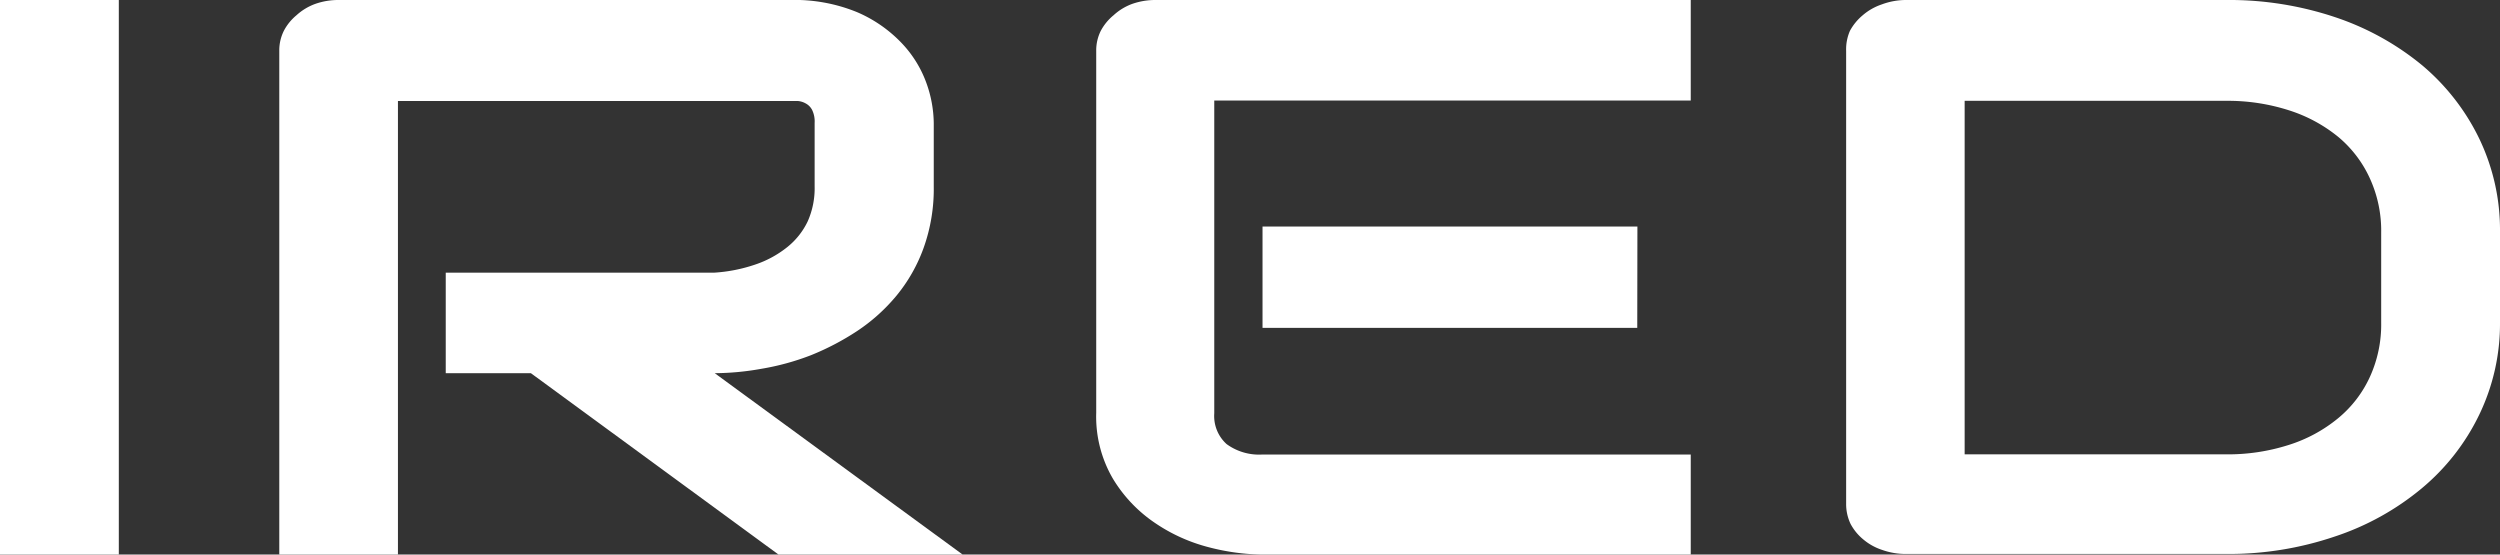
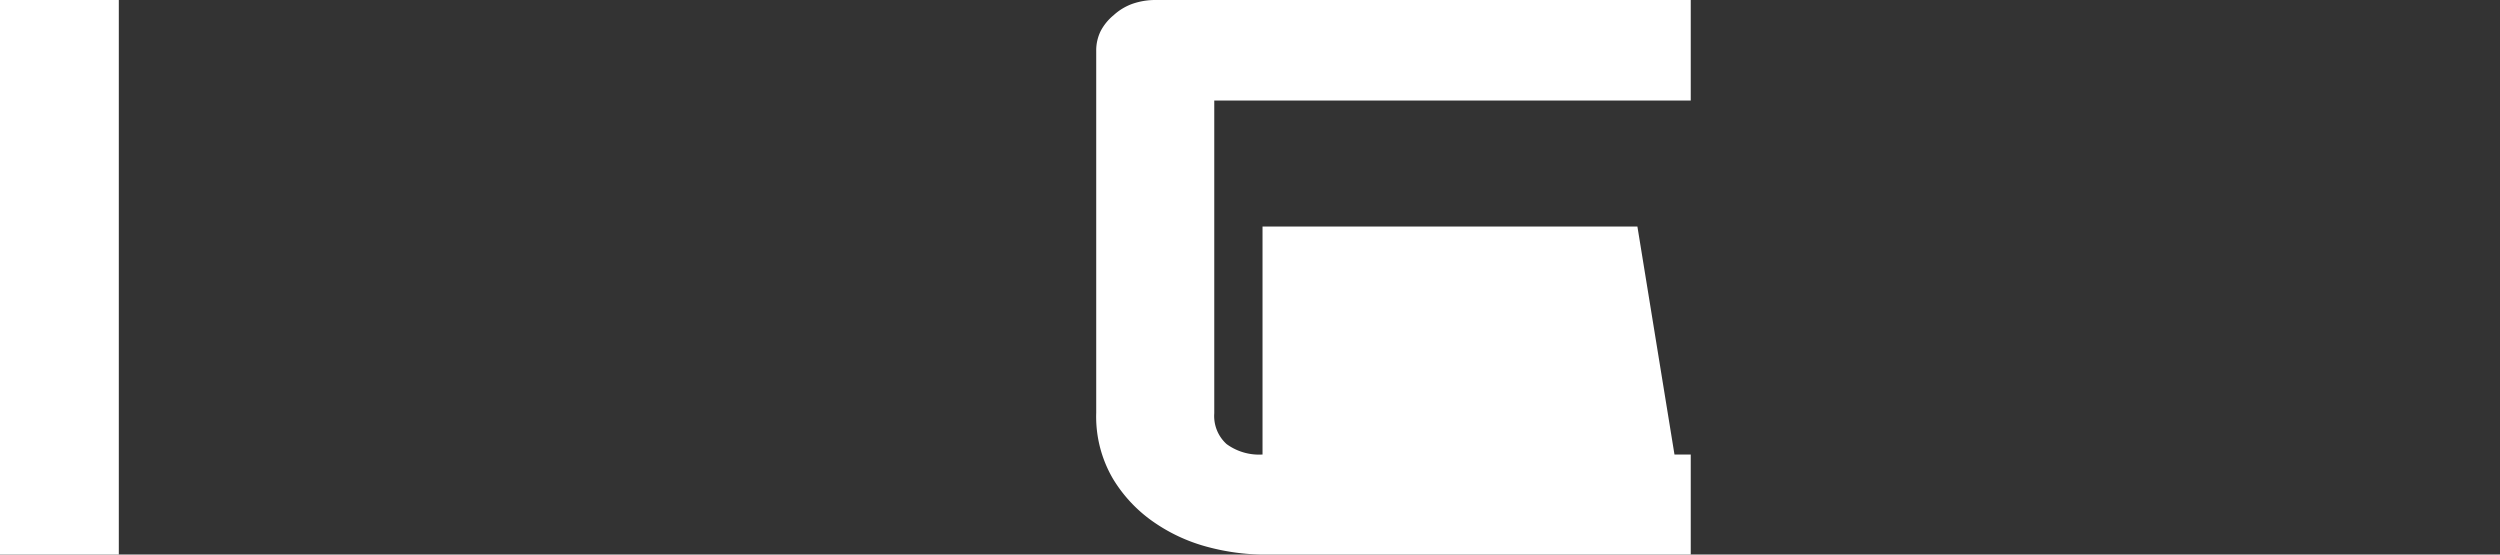
<svg xmlns="http://www.w3.org/2000/svg" viewBox="0 0 162.65 36.08">
  <rect x="0" y="0" width="162.65" height="36.08" fill="#333333" stroke="none" />
  <defs>
    <style>.cls-1{fill:#fff;}</style>
  </defs>
  <title>Ресурс 9</title>
  <g id="Слой_2" data-name="Слой 2">
    <g id="Слой_1-2" data-name="Слой 1">
      <g id="logo_white">
        <path class="cls-1" d="M7.73,36.08H0V0H7.73Z" />
-         <path class="cls-1" d="M60.75,12.13a11.38,11.38,0,0,1-.66,4,10.46,10.46,0,0,1-1.76,3.1,11.76,11.76,0,0,1-2.57,2.31,16.93,16.93,0,0,1-3,1.57A16.34,16.34,0,0,1,49.5,24a17.53,17.53,0,0,1-3,.28l16.13,11.8H50.65L34.54,24.28H29V17.74H46.46a10.21,10.21,0,0,0,2.65-.52,6.78,6.78,0,0,0,2.08-1.12,4.77,4.77,0,0,0,1.36-1.7A5.29,5.29,0,0,0,53,12.13V8a1.71,1.71,0,0,0-.16-.84,1,1,0,0,0-.42-.43,1.26,1.26,0,0,0-.53-.16l-.52,0H25.89V36.08H18.17V3.3A2.84,2.84,0,0,1,18.47,2a3.29,3.29,0,0,1,.81-1A3.69,3.69,0,0,1,20.52.25,4.52,4.52,0,0,1,22.06,0H51.39a10.74,10.74,0,0,1,4.37.79,8.77,8.77,0,0,1,2.89,2,7.42,7.42,0,0,1,1.61,2.58A7.92,7.92,0,0,1,60.75,8Z" />
-         <path class="cls-1" d="M110,36.08H82.14a14.45,14.45,0,0,1-3.51-.48A11.14,11.14,0,0,1,75.11,34a9.21,9.21,0,0,1-2.7-2.85,8,8,0,0,1-1.09-4.29V3.3A2.84,2.84,0,0,1,71.62,2a3.32,3.32,0,0,1,.82-1A3.64,3.64,0,0,1,73.67.25,4.58,4.58,0,0,1,75.22,0H110V6.54h-31V26.89a2.46,2.46,0,0,0,.8,2,3.58,3.58,0,0,0,2.35.68H110Zm-3.48-14.75H82.14V14.74h24.39Z" />
-         <path class="cls-1" d="M162.65,21A13.61,13.61,0,0,1,161.29,27a14.31,14.31,0,0,1-3.73,4.77,17.32,17.32,0,0,1-5.64,3.13,21.44,21.44,0,0,1-7.1,1.14H124a4.52,4.52,0,0,1-1.54-.26,3.65,3.65,0,0,1-1.24-.69,3.32,3.32,0,0,1-.82-1,3,3,0,0,1-.29-1.31V3.3A3,3,0,0,1,120.36,2a3.47,3.47,0,0,1,.82-1,3.69,3.69,0,0,1,1.24-.71A4.52,4.52,0,0,1,124,0h20.86a21.7,21.7,0,0,1,7.1,1.13,17.7,17.7,0,0,1,5.64,3.13A14.45,14.45,0,0,1,161.29,9a13.7,13.7,0,0,1,1.36,6.06Zm-7.73-5.88a8.18,8.18,0,0,0-.73-3.5,7.61,7.61,0,0,0-2.06-2.71,9.73,9.73,0,0,0-3.2-1.73,13,13,0,0,0-4.11-.62h-17v23h17a13,13,0,0,0,4.11-.62,9.57,9.57,0,0,0,3.2-1.74,7.54,7.54,0,0,0,2.06-2.69,8.2,8.2,0,0,0,.73-3.51Z" />
+         <path class="cls-1" d="M110,36.08H82.14a14.45,14.45,0,0,1-3.51-.48A11.14,11.14,0,0,1,75.11,34a9.21,9.21,0,0,1-2.7-2.85,8,8,0,0,1-1.09-4.29V3.3A2.84,2.84,0,0,1,71.62,2a3.32,3.32,0,0,1,.82-1A3.64,3.64,0,0,1,73.67.25,4.58,4.58,0,0,1,75.22,0H110V6.54h-31V26.89a2.46,2.46,0,0,0,.8,2,3.58,3.58,0,0,0,2.35.68H110ZH82.14V14.74h24.39Z" />
      </g>
    </g>
  </g>
</svg>